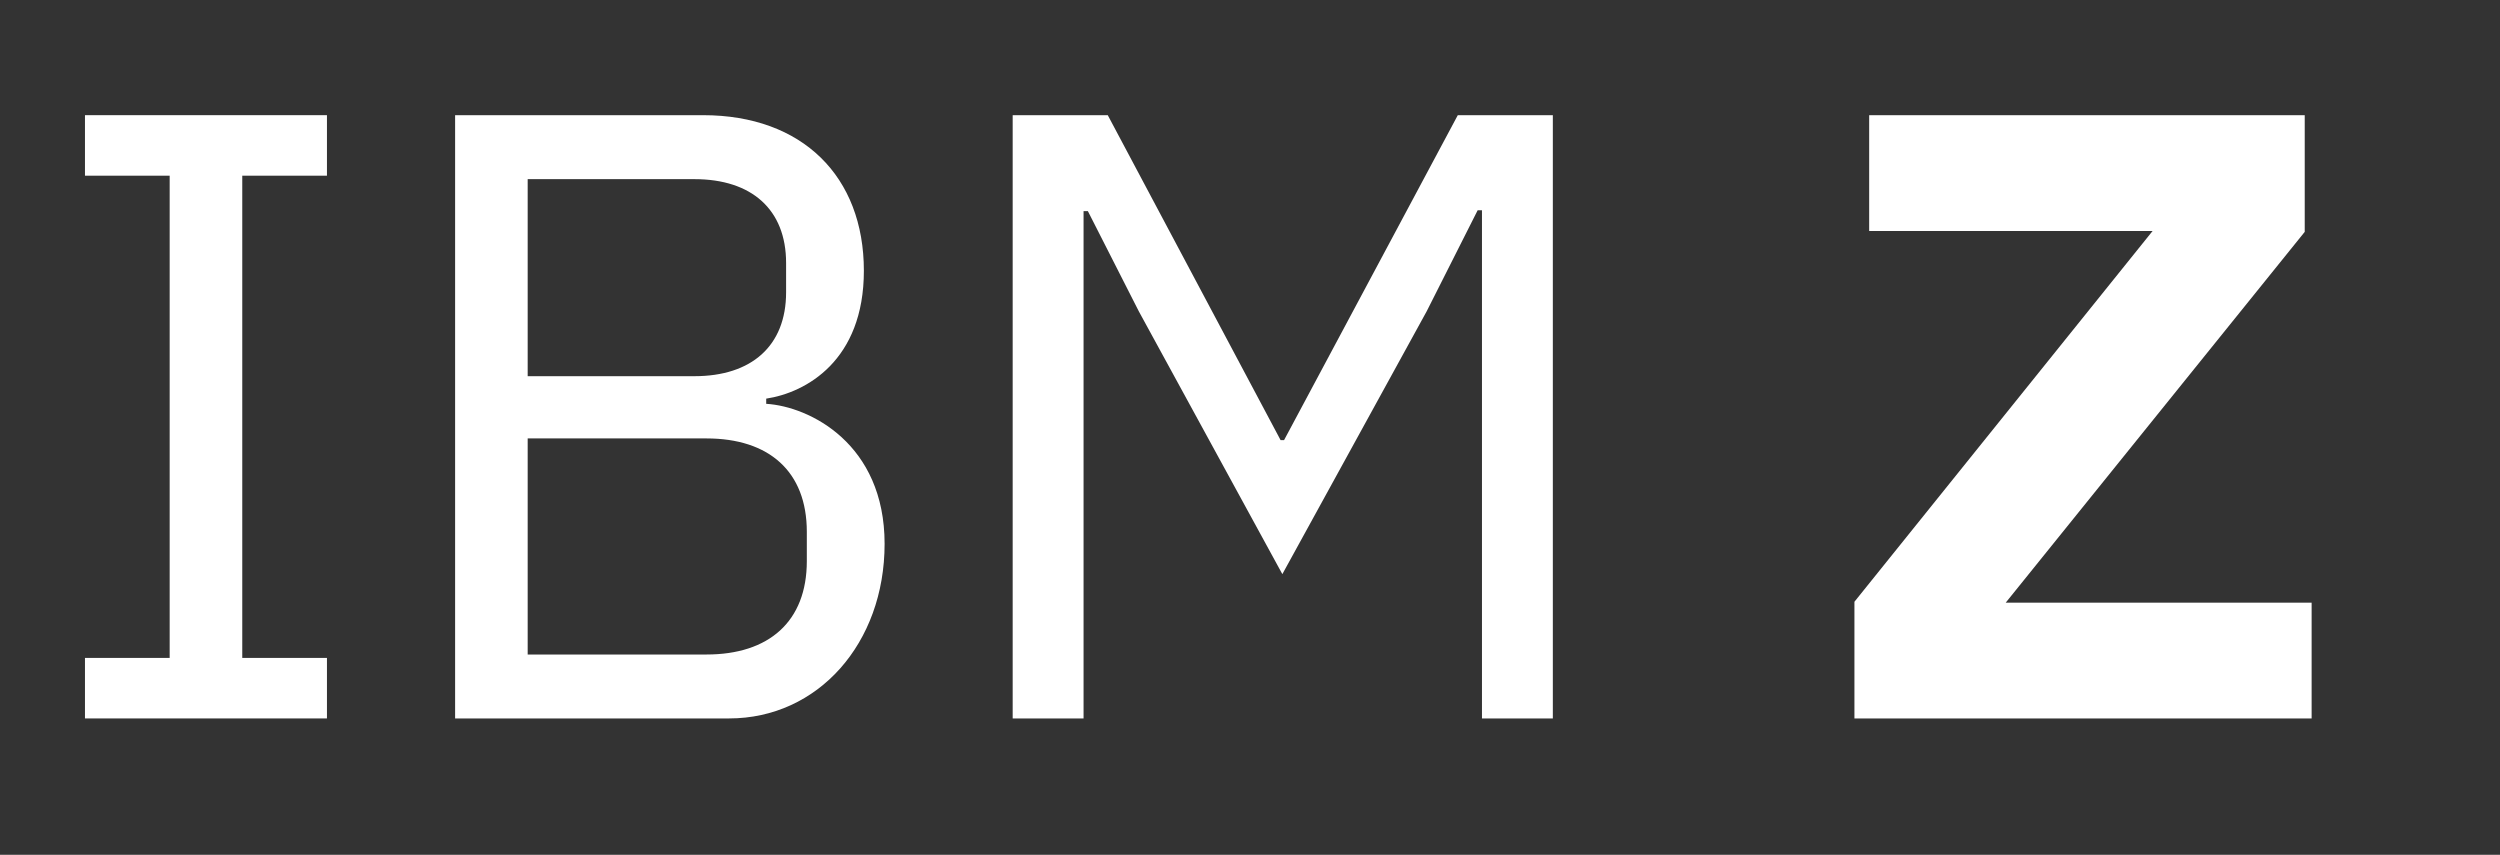
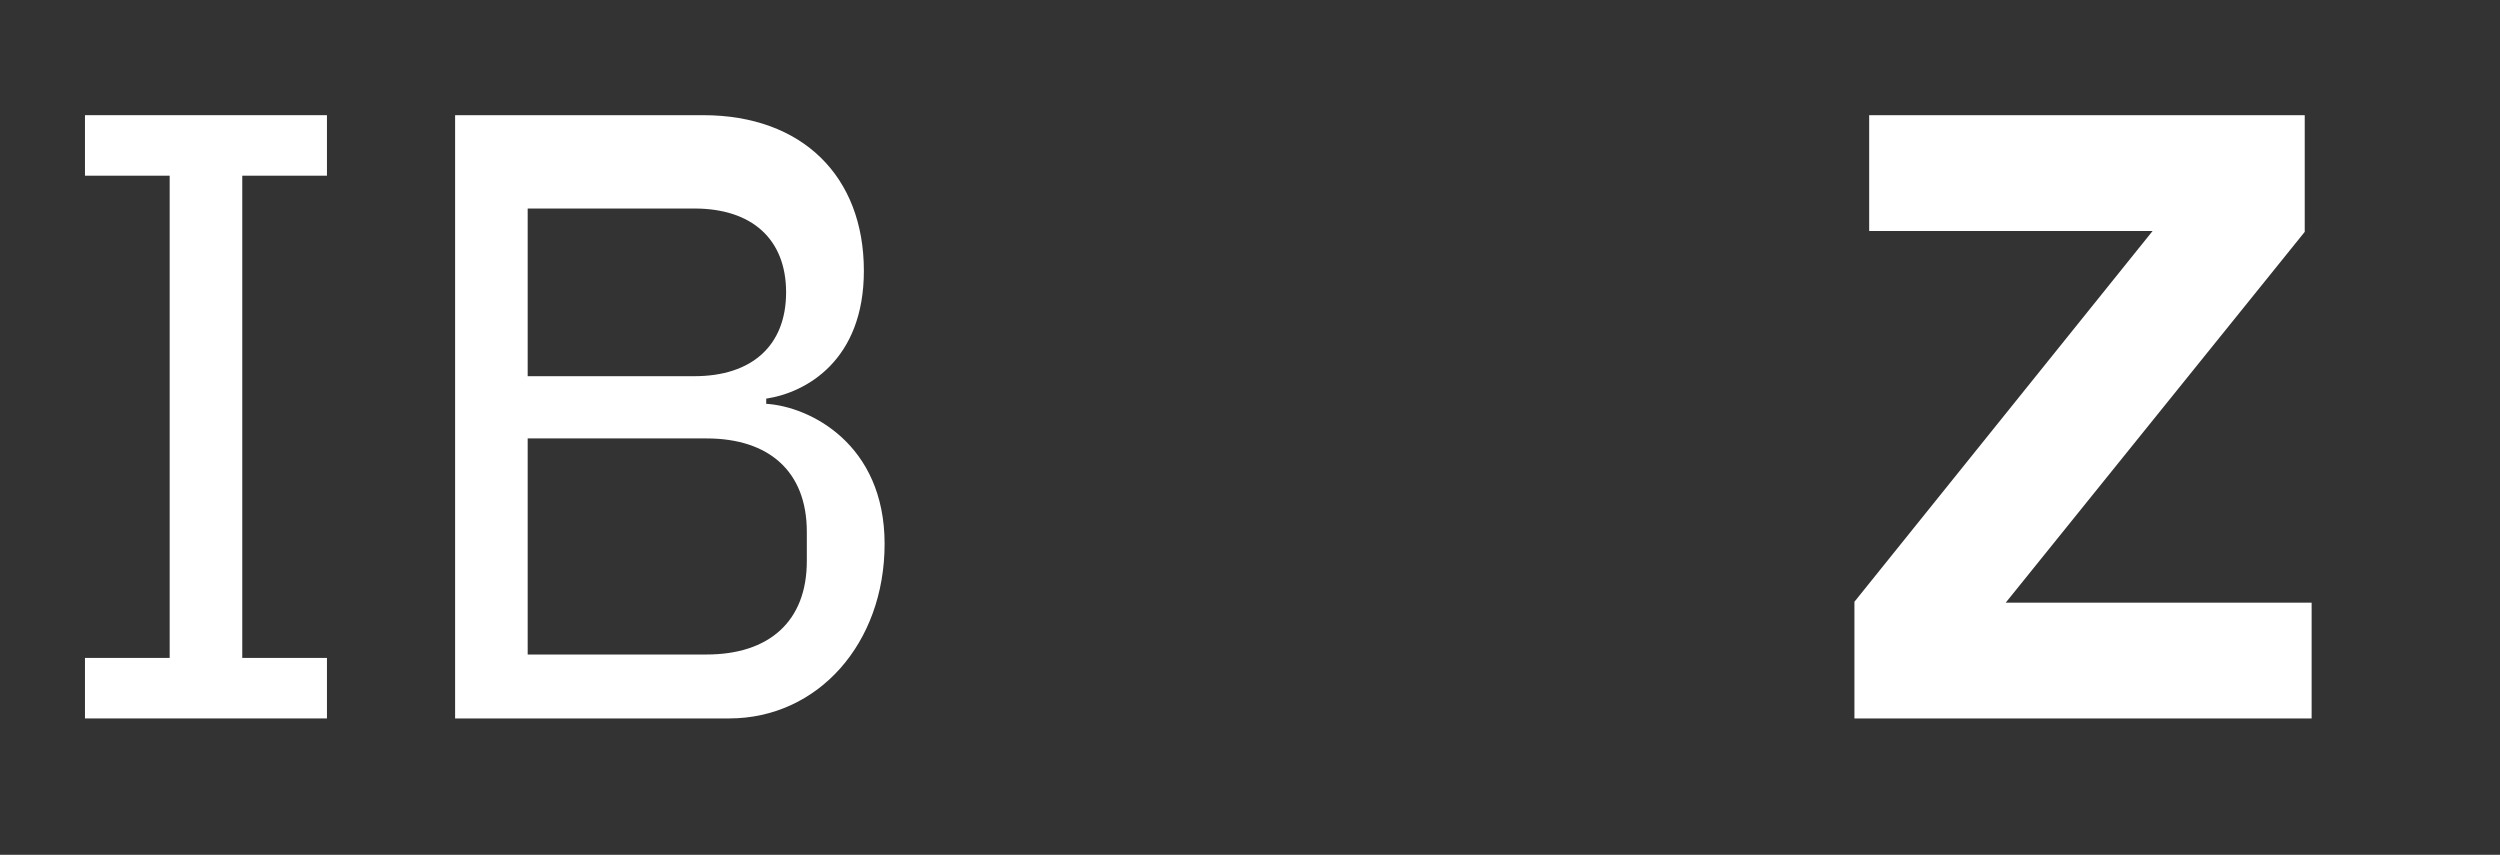
<svg xmlns="http://www.w3.org/2000/svg" version="1.1" id="Layer_1" x="0px" y="0px" width="464.5px" height="158.817px" viewBox="0 0 464.5 158.817" enable-background="new 0 0 464.5 158.817" xml:space="preserve">
  <rect x="0" y="0" width="464.5" height="158.817" fill="#333333" stroke="none" />
  <g>
-     <path fill="#FFFFFF" d="M84.559,21.4h46.079c18.465,0,29.869,11.398,29.869,28.908c0,16.702-10.763,22.64-18.145,23.76v0.962   c8.032,0.49,21.997,7.397,21.997,26.018c0,18.47-12.364,32.439-28.9,32.439h-50.9V21.4z M98.043,69.896h30.992   c10.592,0,17.022-5.622,17.022-15.575v-5.457c0-9.963-6.428-15.577-17.022-15.577H98.043V69.896z M98.043,121.607h33.24   c11.56,0,18.624-6.111,18.624-17.345v-5.458c0-11.241-7.064-17.344-18.624-17.344h-33.24V121.607z" />
+     <path fill="#FFFFFF" d="M84.559,21.4h46.079c18.465,0,29.869,11.398,29.869,28.908c0,16.702-10.763,22.64-18.145,23.76v0.962   c8.032,0.49,21.997,7.397,21.997,26.018c0,18.47-12.364,32.439-28.9,32.439h-50.9V21.4z M98.043,69.896h30.992   c10.592,0,17.022-5.622,17.022-15.575c0-9.963-6.428-15.577-17.022-15.577H98.043V69.896z M98.043,121.607h33.24   c11.56,0,18.624-6.111,18.624-17.345v-5.458c0-11.241-7.064-17.344-18.624-17.344h-33.24V121.607z" />
    <polygon fill="#FFFFFF" points="15.788,133.485 15.788,122.241 31.524,122.241 31.524,32.643 15.788,32.643 15.788,21.4    60.748,21.4 60.748,32.643 45.012,32.643 45.012,122.241 60.748,122.241 60.748,133.485  " />
-     <polygon fill="#FFFFFF" points="275.35,39.065 274.551,39.065 265.071,57.852 238.26,106.675 211.596,57.852 202.131,39.234    201.325,39.234 201.325,133.485 188.156,133.485 188.156,21.4 205.822,21.4 237.933,81.776 238.578,81.776 270.859,21.4    288.517,21.4 288.517,133.485 275.35,133.485  " />
    <polygon fill="#FFFFFF" points="429.5,133.485 344.553,133.485 344.553,111.807 399.951,42.923 347.293,42.923 347.293,21.408    428.218,21.408 428.218,43.08 372.666,111.97 429.5,111.97  " />
  </g>
</svg>